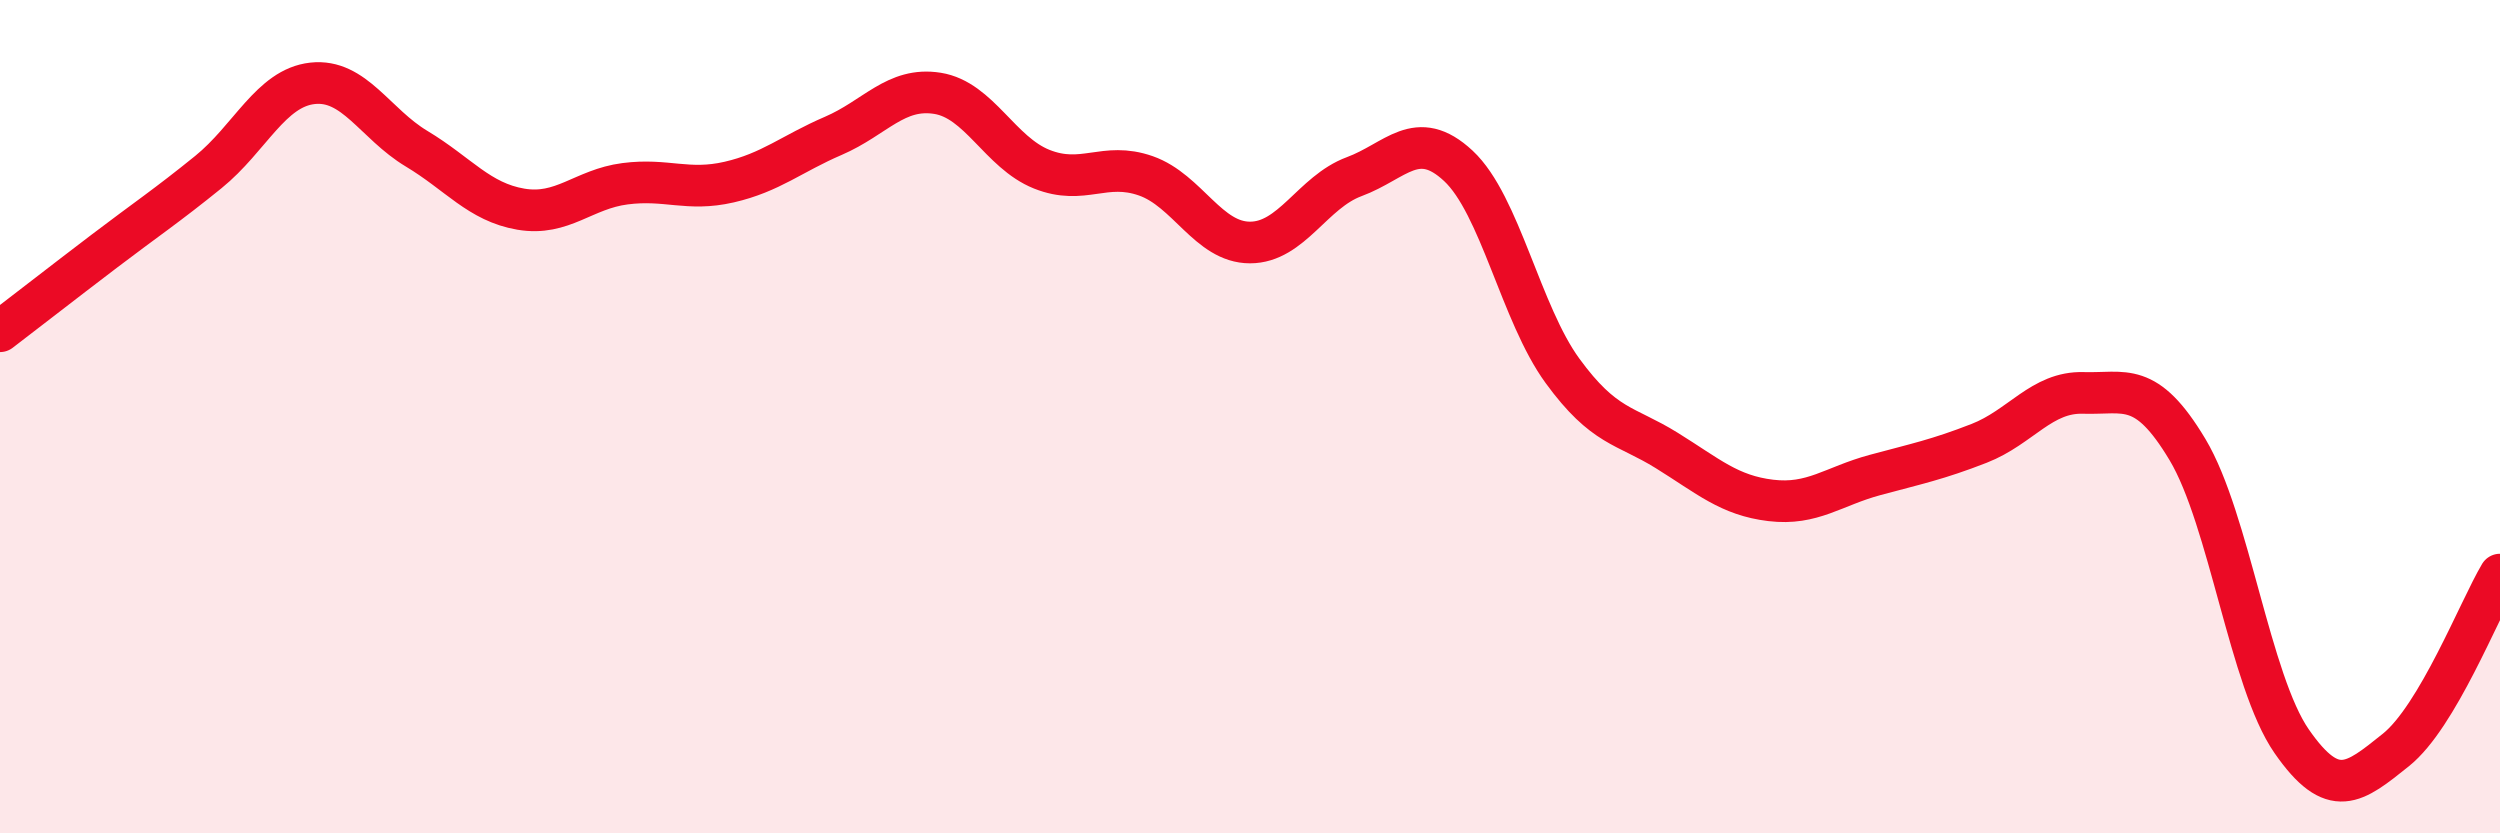
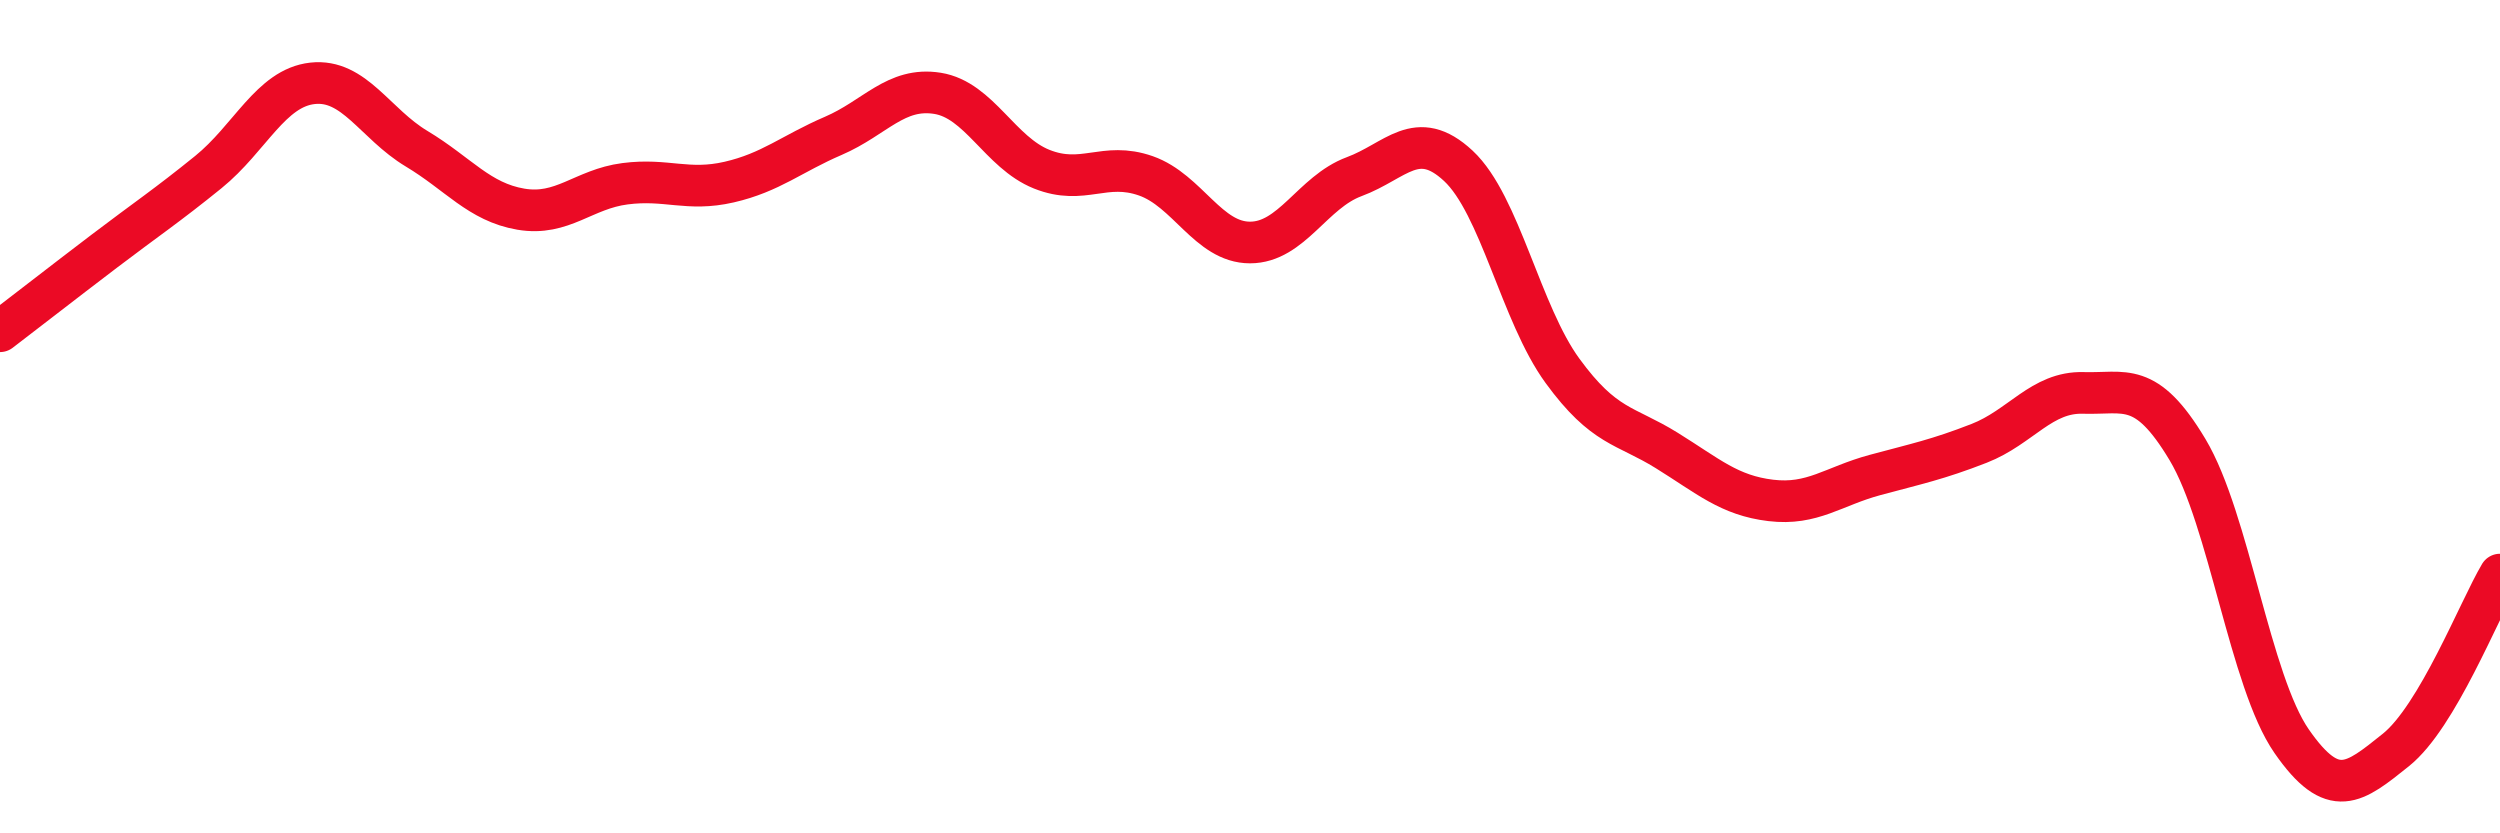
<svg xmlns="http://www.w3.org/2000/svg" width="60" height="20" viewBox="0 0 60 20">
-   <path d="M 0,7.95 C 0.5,7.57 1.5,6.79 2.5,6.03 C 3.5,5.27 4,4.94 5,4.13 C 6,3.32 6.5,2.11 7.5,2 C 8.5,1.89 9,2.97 10,3.57 C 11,4.17 11.5,4.85 12.5,5.02 C 13.5,5.19 14,4.54 15,4.41 C 16,4.28 16.5,4.6 17.5,4.37 C 18.5,4.14 19,3.69 20,3.26 C 21,2.83 21.5,2.08 22.5,2.24 C 23.5,2.4 24,3.66 25,4.06 C 26,4.46 26.5,3.87 27.5,4.22 C 28.5,4.57 29,5.82 30,5.82 C 31,5.82 31.5,4.61 32.5,4.24 C 33.5,3.87 34,3.05 35,3.98 C 36,4.91 36.5,7.53 37.5,8.9 C 38.5,10.27 39,10.19 40,10.81 C 41,11.43 41.5,11.89 42.5,12.01 C 43.5,12.13 44,11.67 45,11.4 C 46,11.13 46.5,11.03 47.5,10.64 C 48.5,10.25 49,9.4 50,9.43 C 51,9.46 51.5,9.12 52.5,10.79 C 53.5,12.46 54,16.35 55,17.79 C 56,19.23 56.5,18.8 57.5,18 C 58.5,17.2 59.5,14.63 60,13.79L60 20L0 20Z" fill="#EB0A25" opacity="0.1" stroke-linecap="round" stroke-linejoin="round" />
  <path d="M 0,7.95 C 0.5,7.57 1.5,6.79 2.5,6.03 C 3.5,5.27 4,4.94 5,4.13 C 6,3.32 6.5,2.11 7.5,2 C 8.5,1.89 9,2.97 10,3.57 C 11,4.17 11.5,4.85 12.5,5.02 C 13.5,5.19 14,4.54 15,4.41 C 16,4.28 16.5,4.6 17.5,4.37 C 18.5,4.14 19,3.69 20,3.26 C 21,2.83 21.5,2.08 22.5,2.24 C 23.5,2.4 24,3.66 25,4.06 C 26,4.46 26.5,3.87 27.5,4.22 C 28.5,4.57 29,5.82 30,5.82 C 31,5.82 31.5,4.61 32.5,4.24 C 33.5,3.87 34,3.05 35,3.98 C 36,4.91 36.5,7.53 37.5,8.9 C 38.5,10.27 39,10.19 40,10.81 C 41,11.43 41.5,11.89 42.5,12.01 C 43.5,12.13 44,11.67 45,11.4 C 46,11.13 46.5,11.03 47.5,10.64 C 48.5,10.25 49,9.4 50,9.43 C 51,9.46 51.5,9.12 52.5,10.79 C 53.5,12.46 54,16.35 55,17.79 C 56,19.23 56.5,18.8 57.5,18 C 58.5,17.2 59.5,14.63 60,13.79" stroke="#EB0A25" stroke-width="1" fill="none" stroke-linecap="round" stroke-linejoin="round" />
</svg>